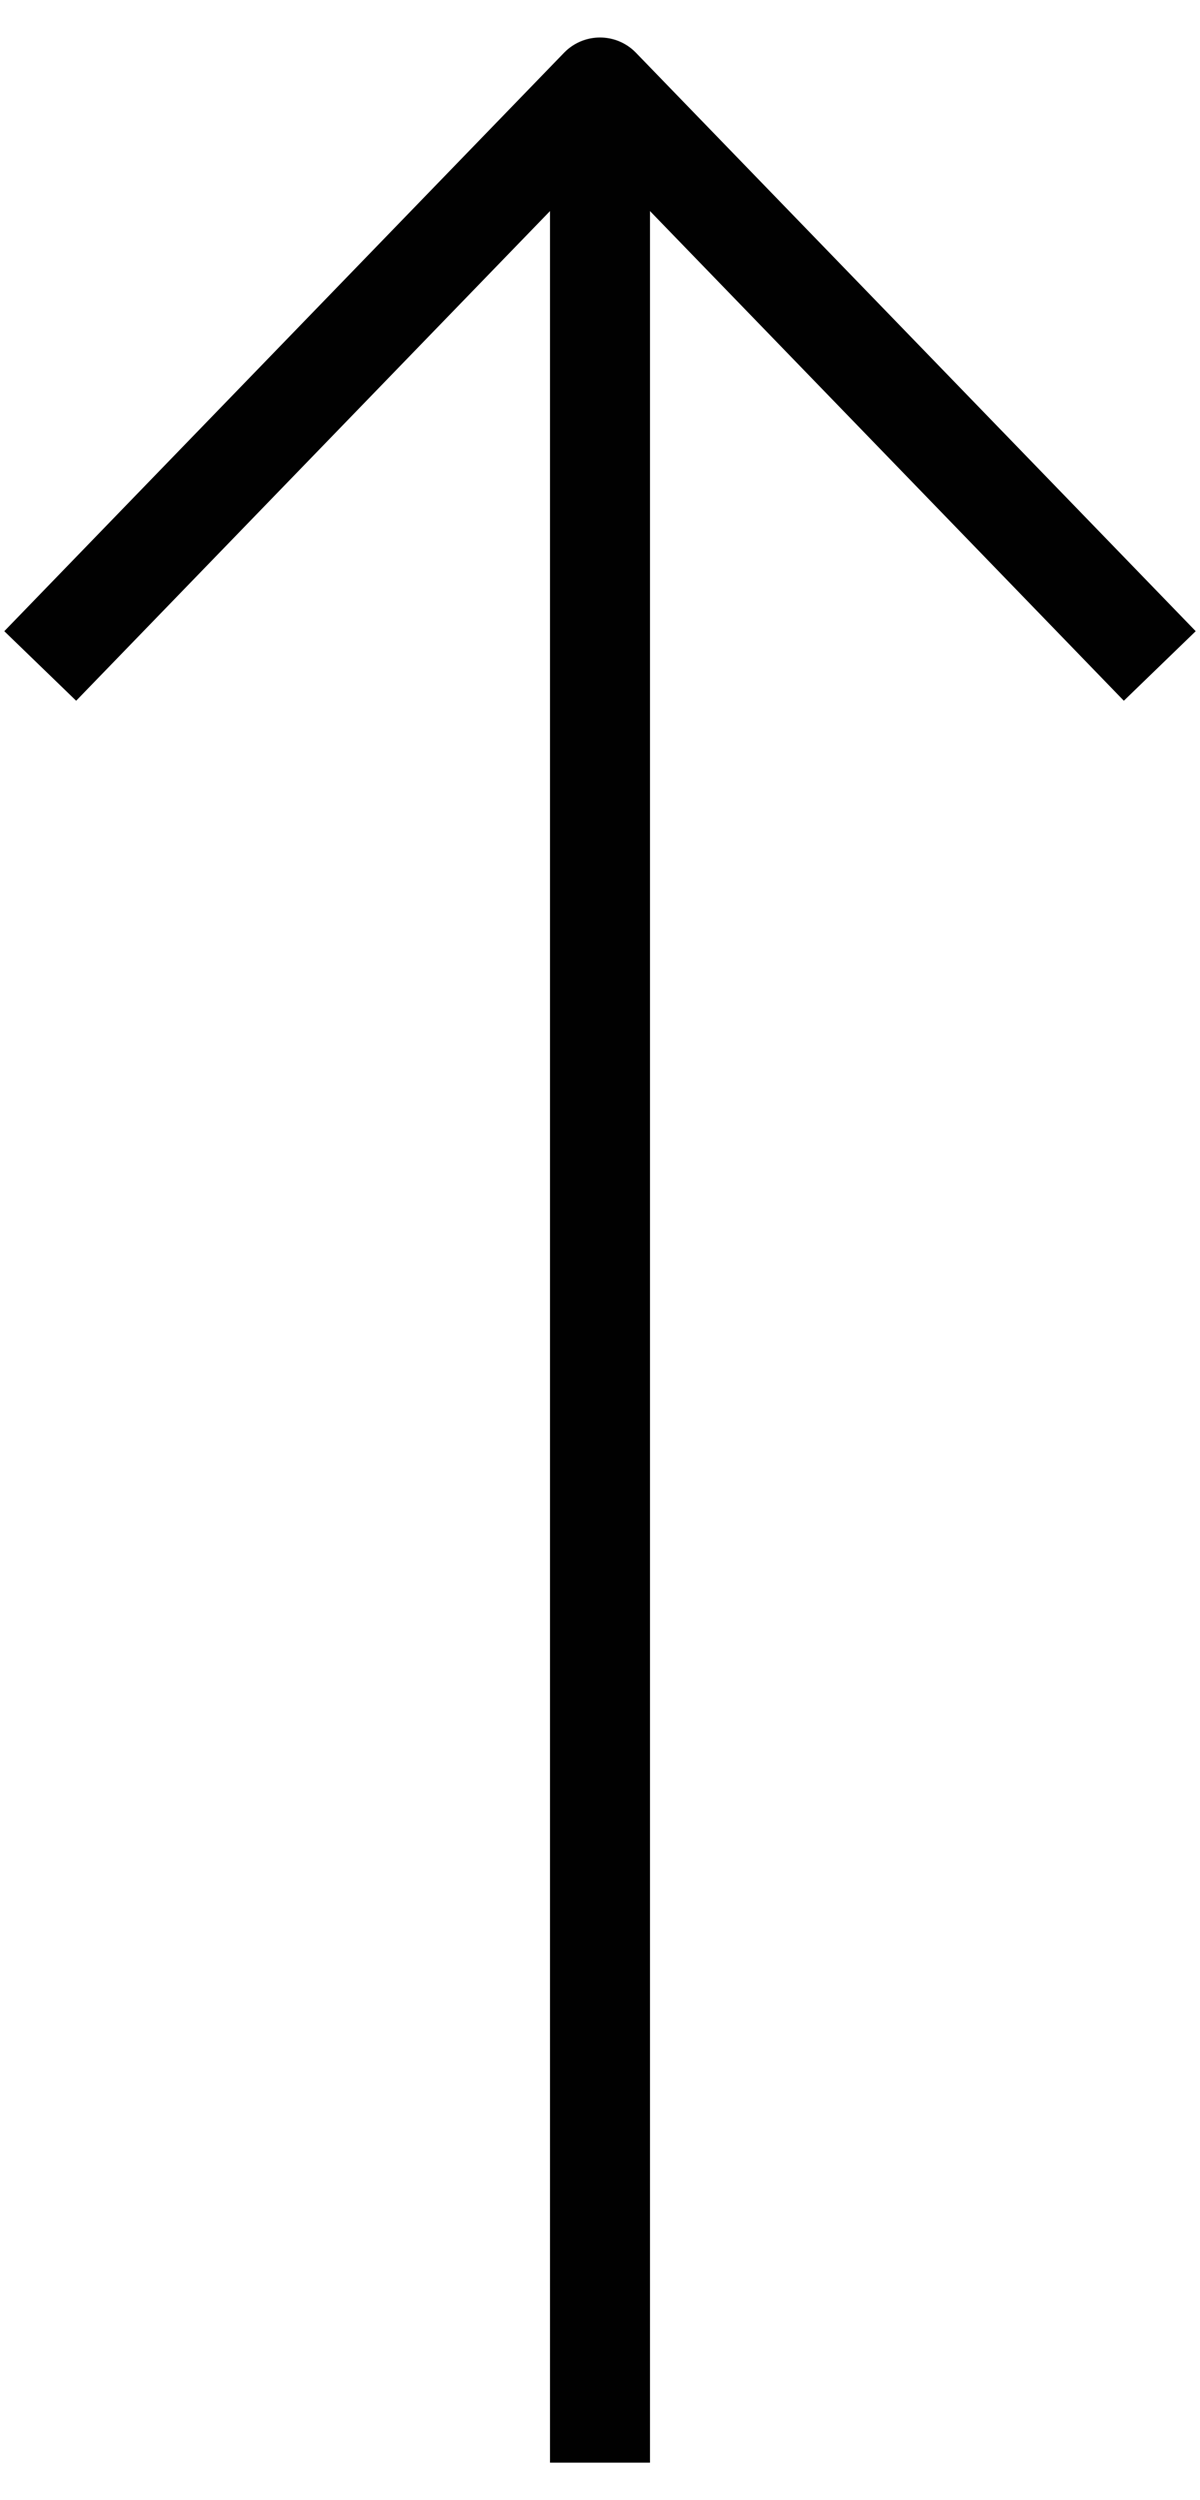
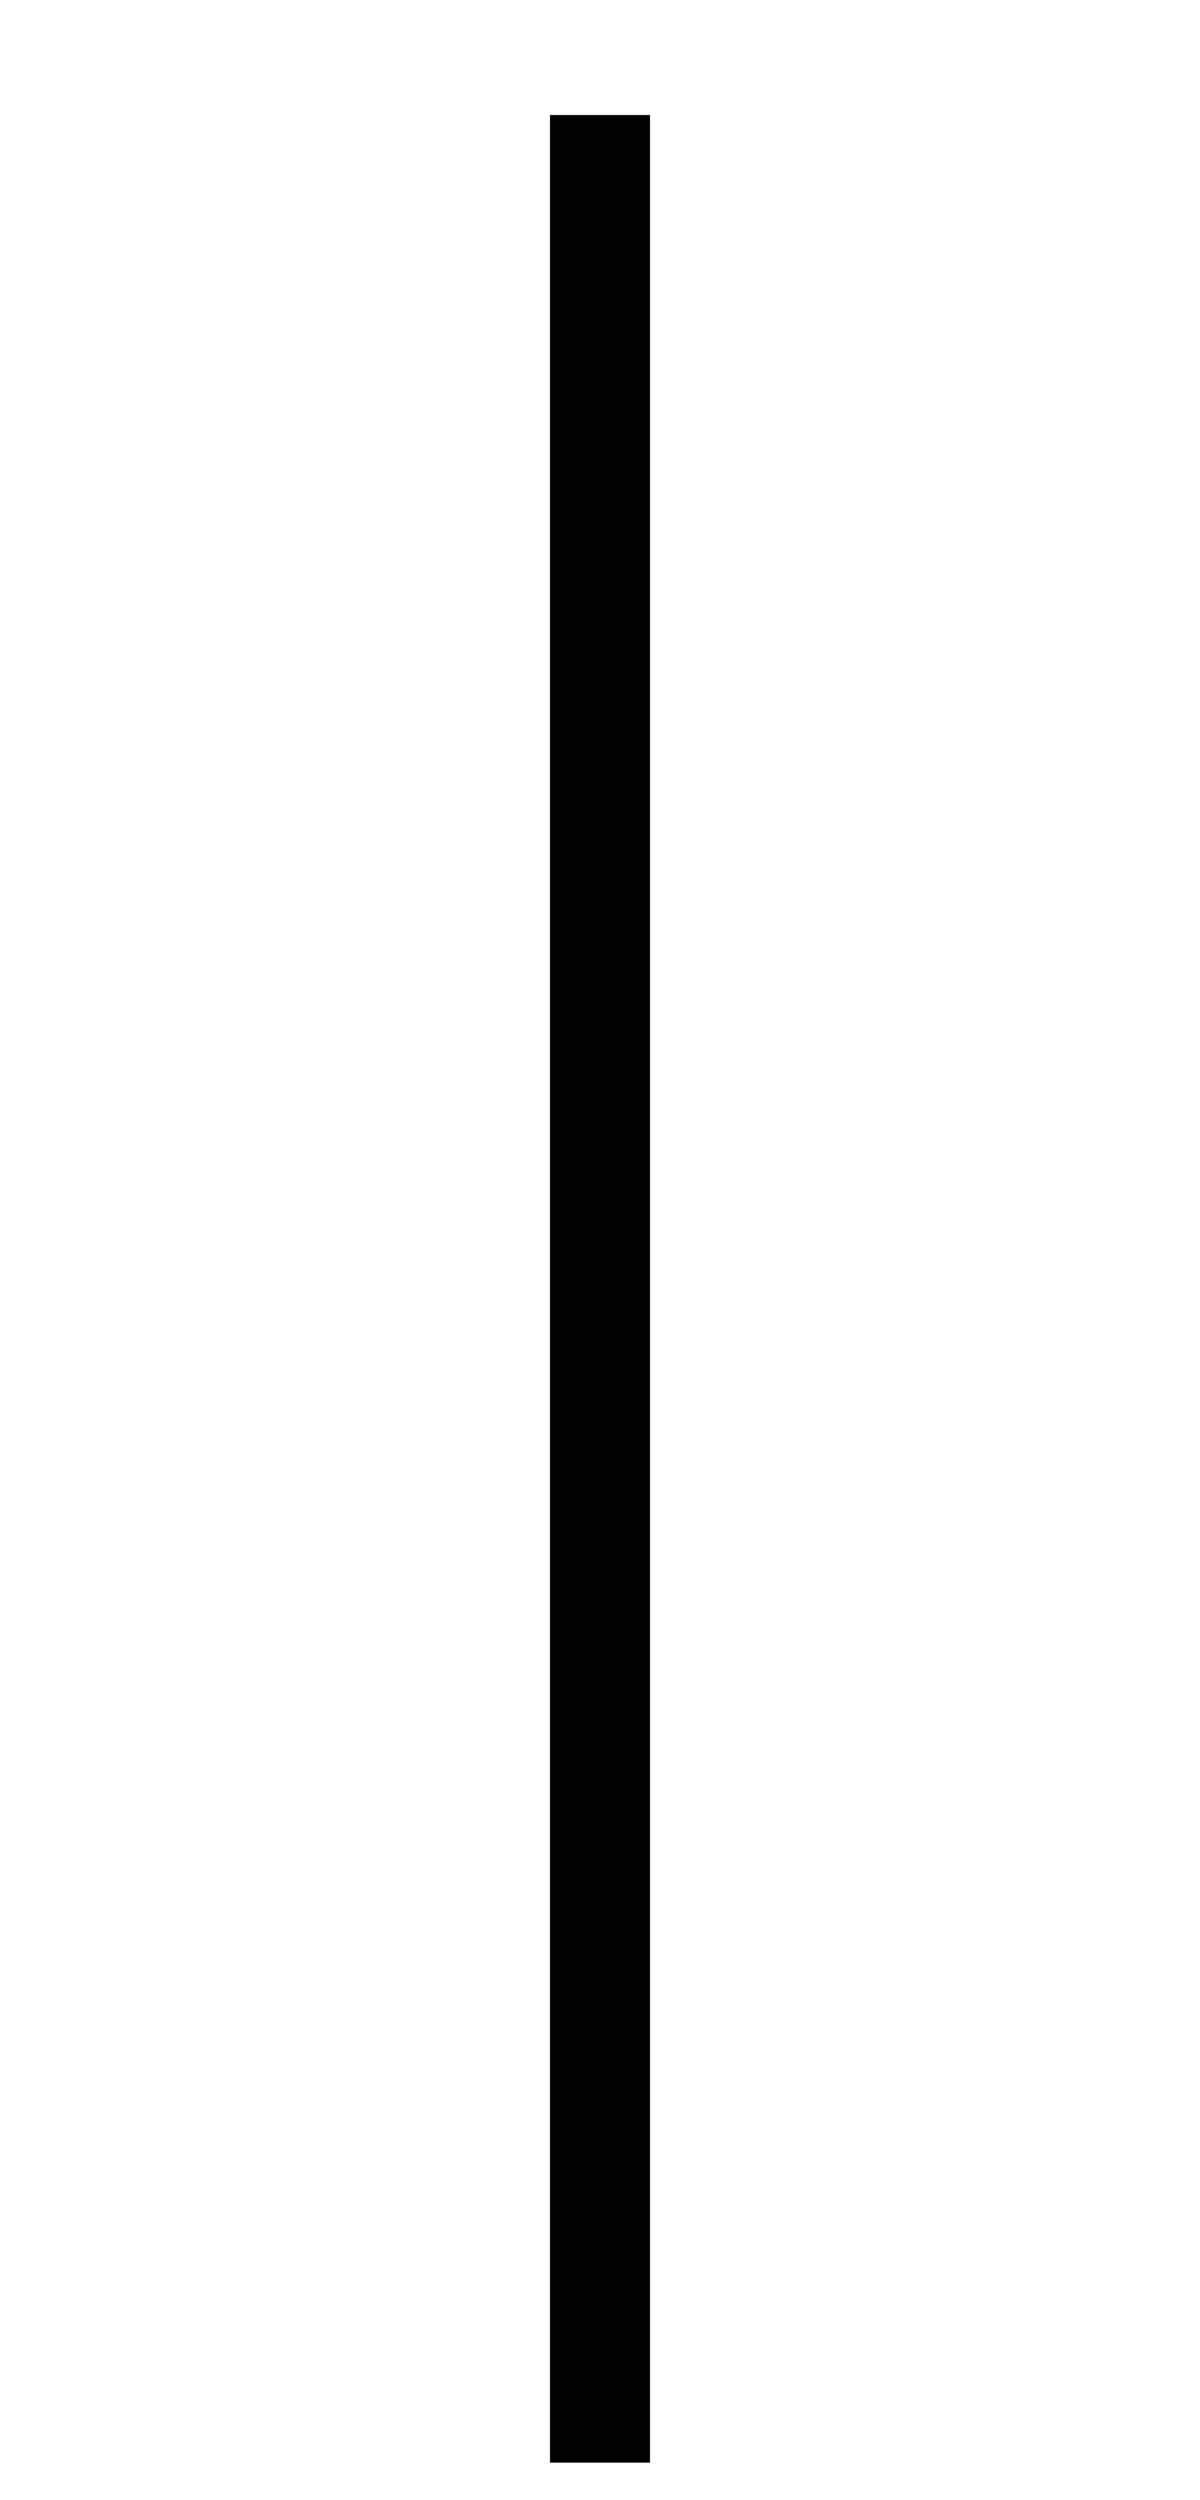
<svg xmlns="http://www.w3.org/2000/svg" width="12" height="25" viewBox="0 0 12 25" fill="none">
  <path d="M6 24.125L6 1.65" stroke="#010101" stroke-linecap="square" stroke-linejoin="round" />
-   <path d="M0.75 6.3L6 0.875L11.25 6.3" stroke="#010101" stroke-linecap="square" stroke-linejoin="round" />
</svg>